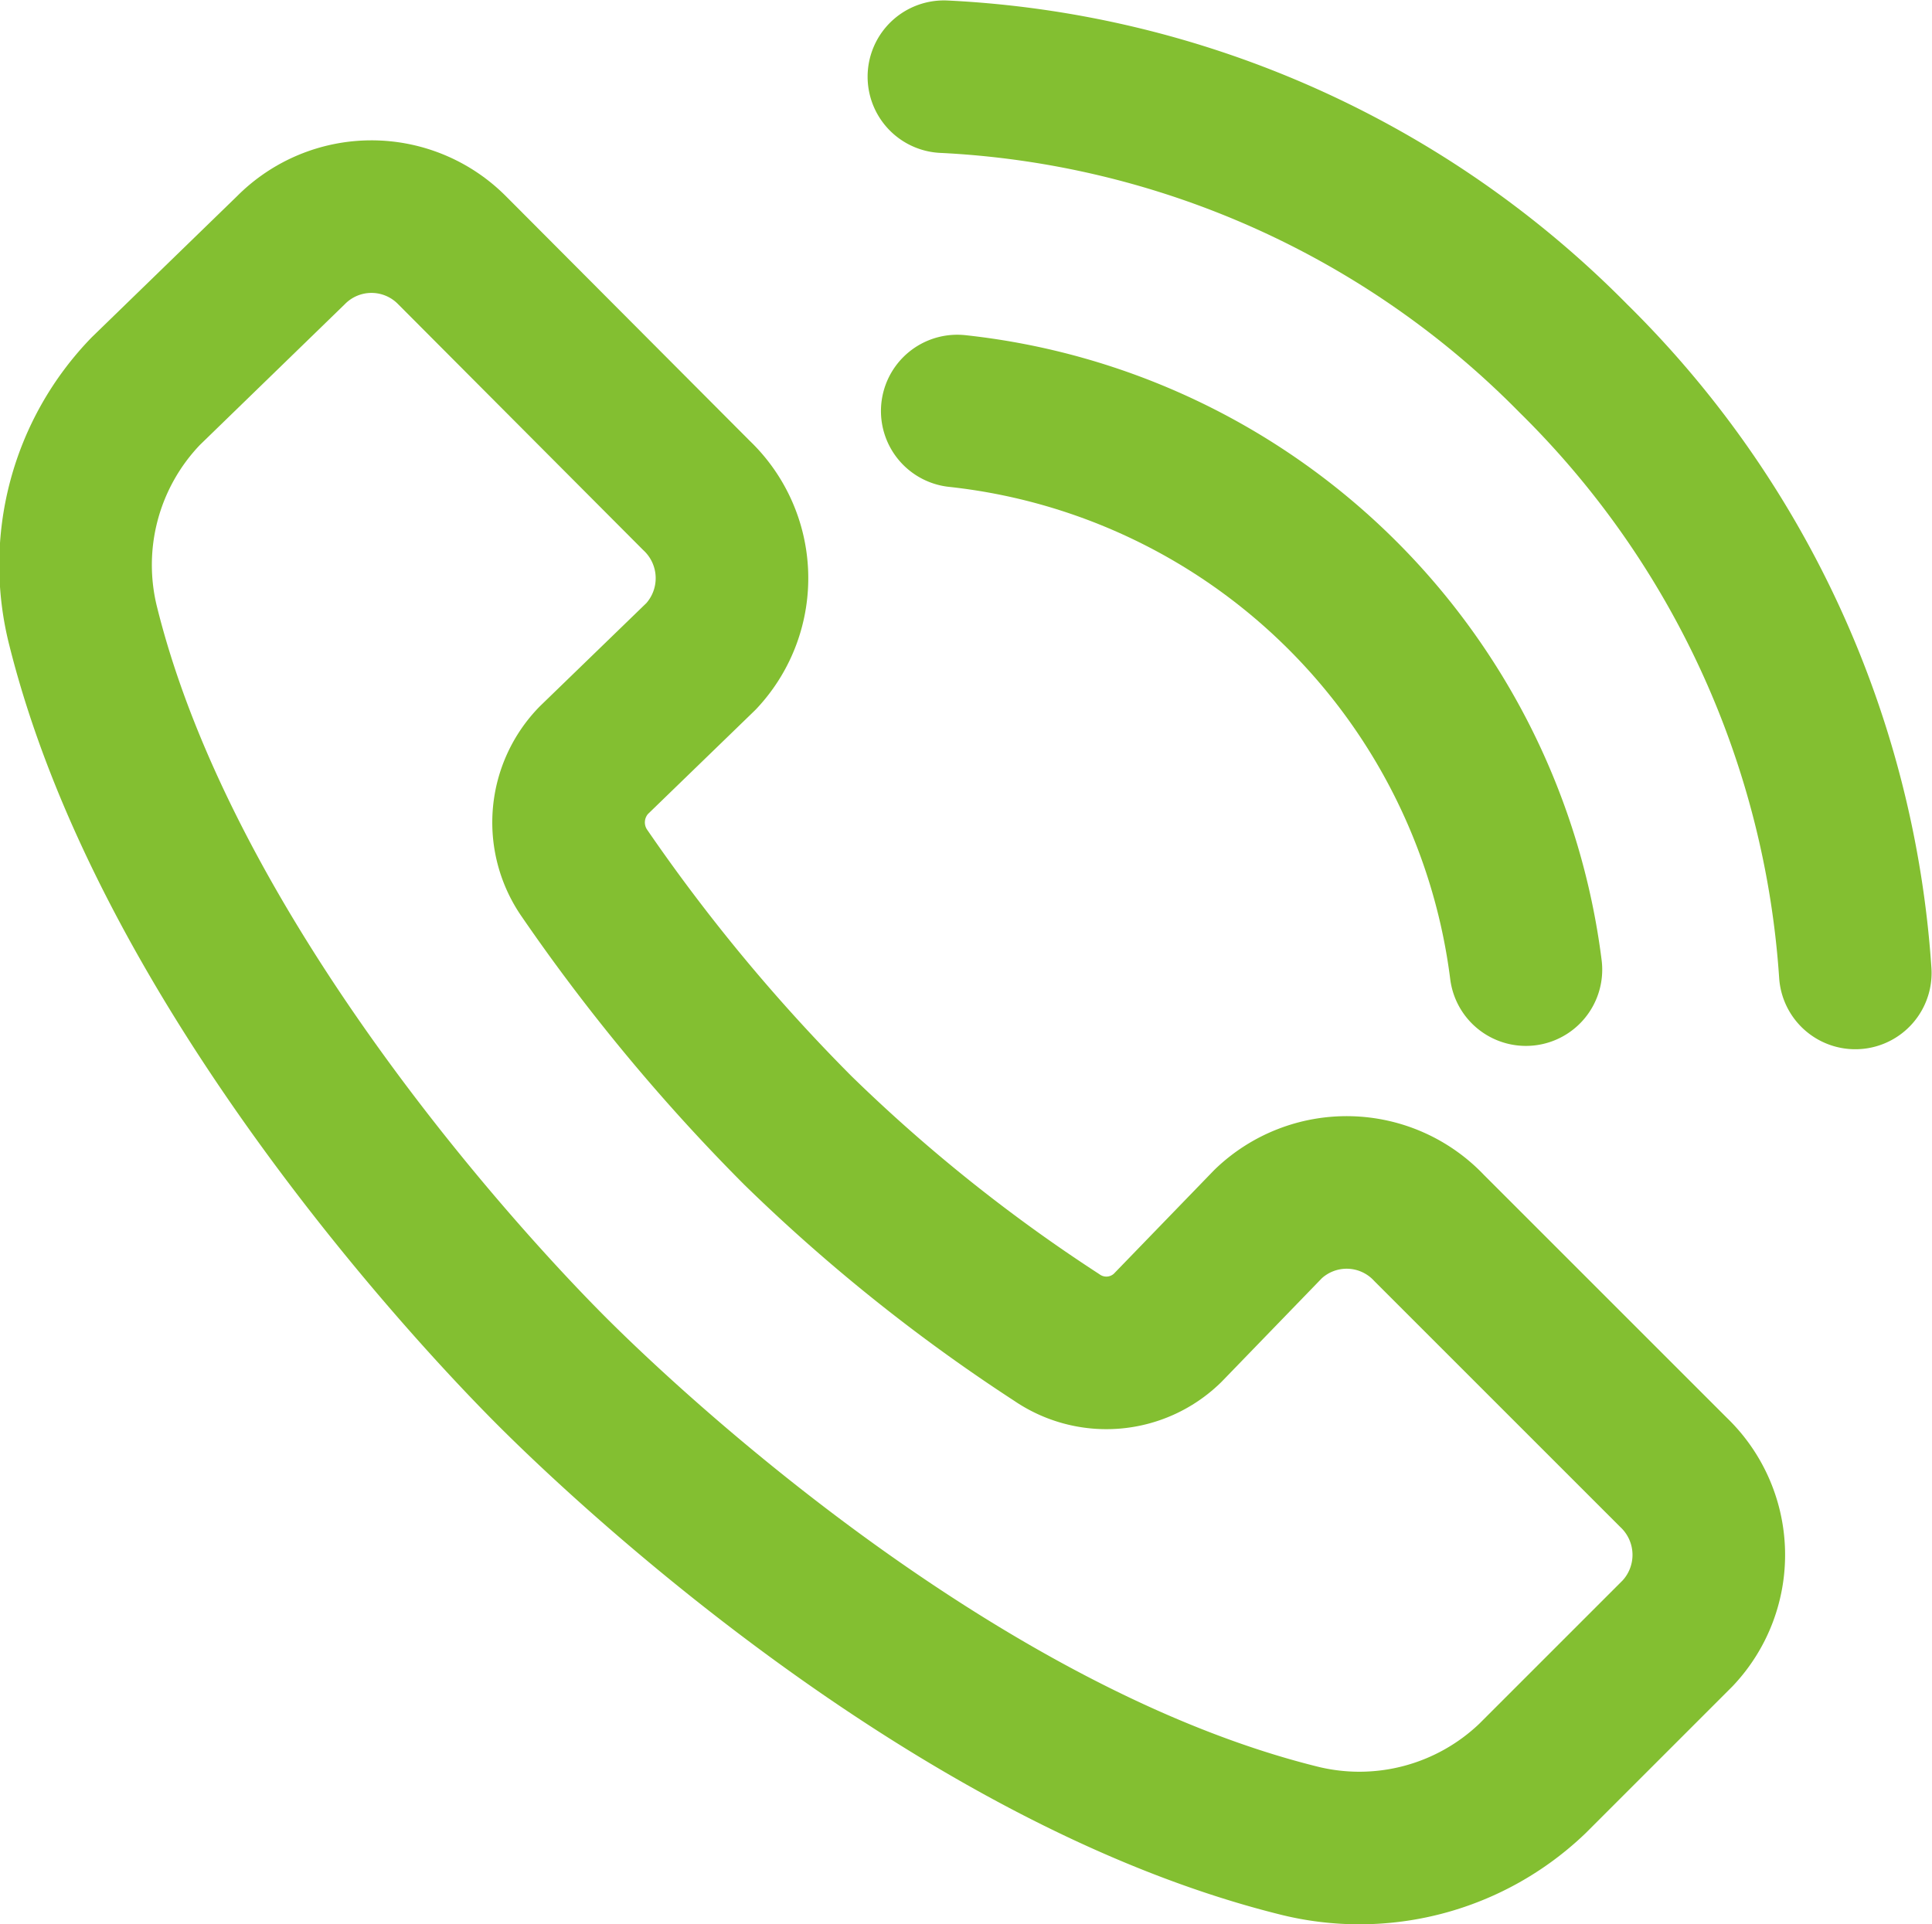
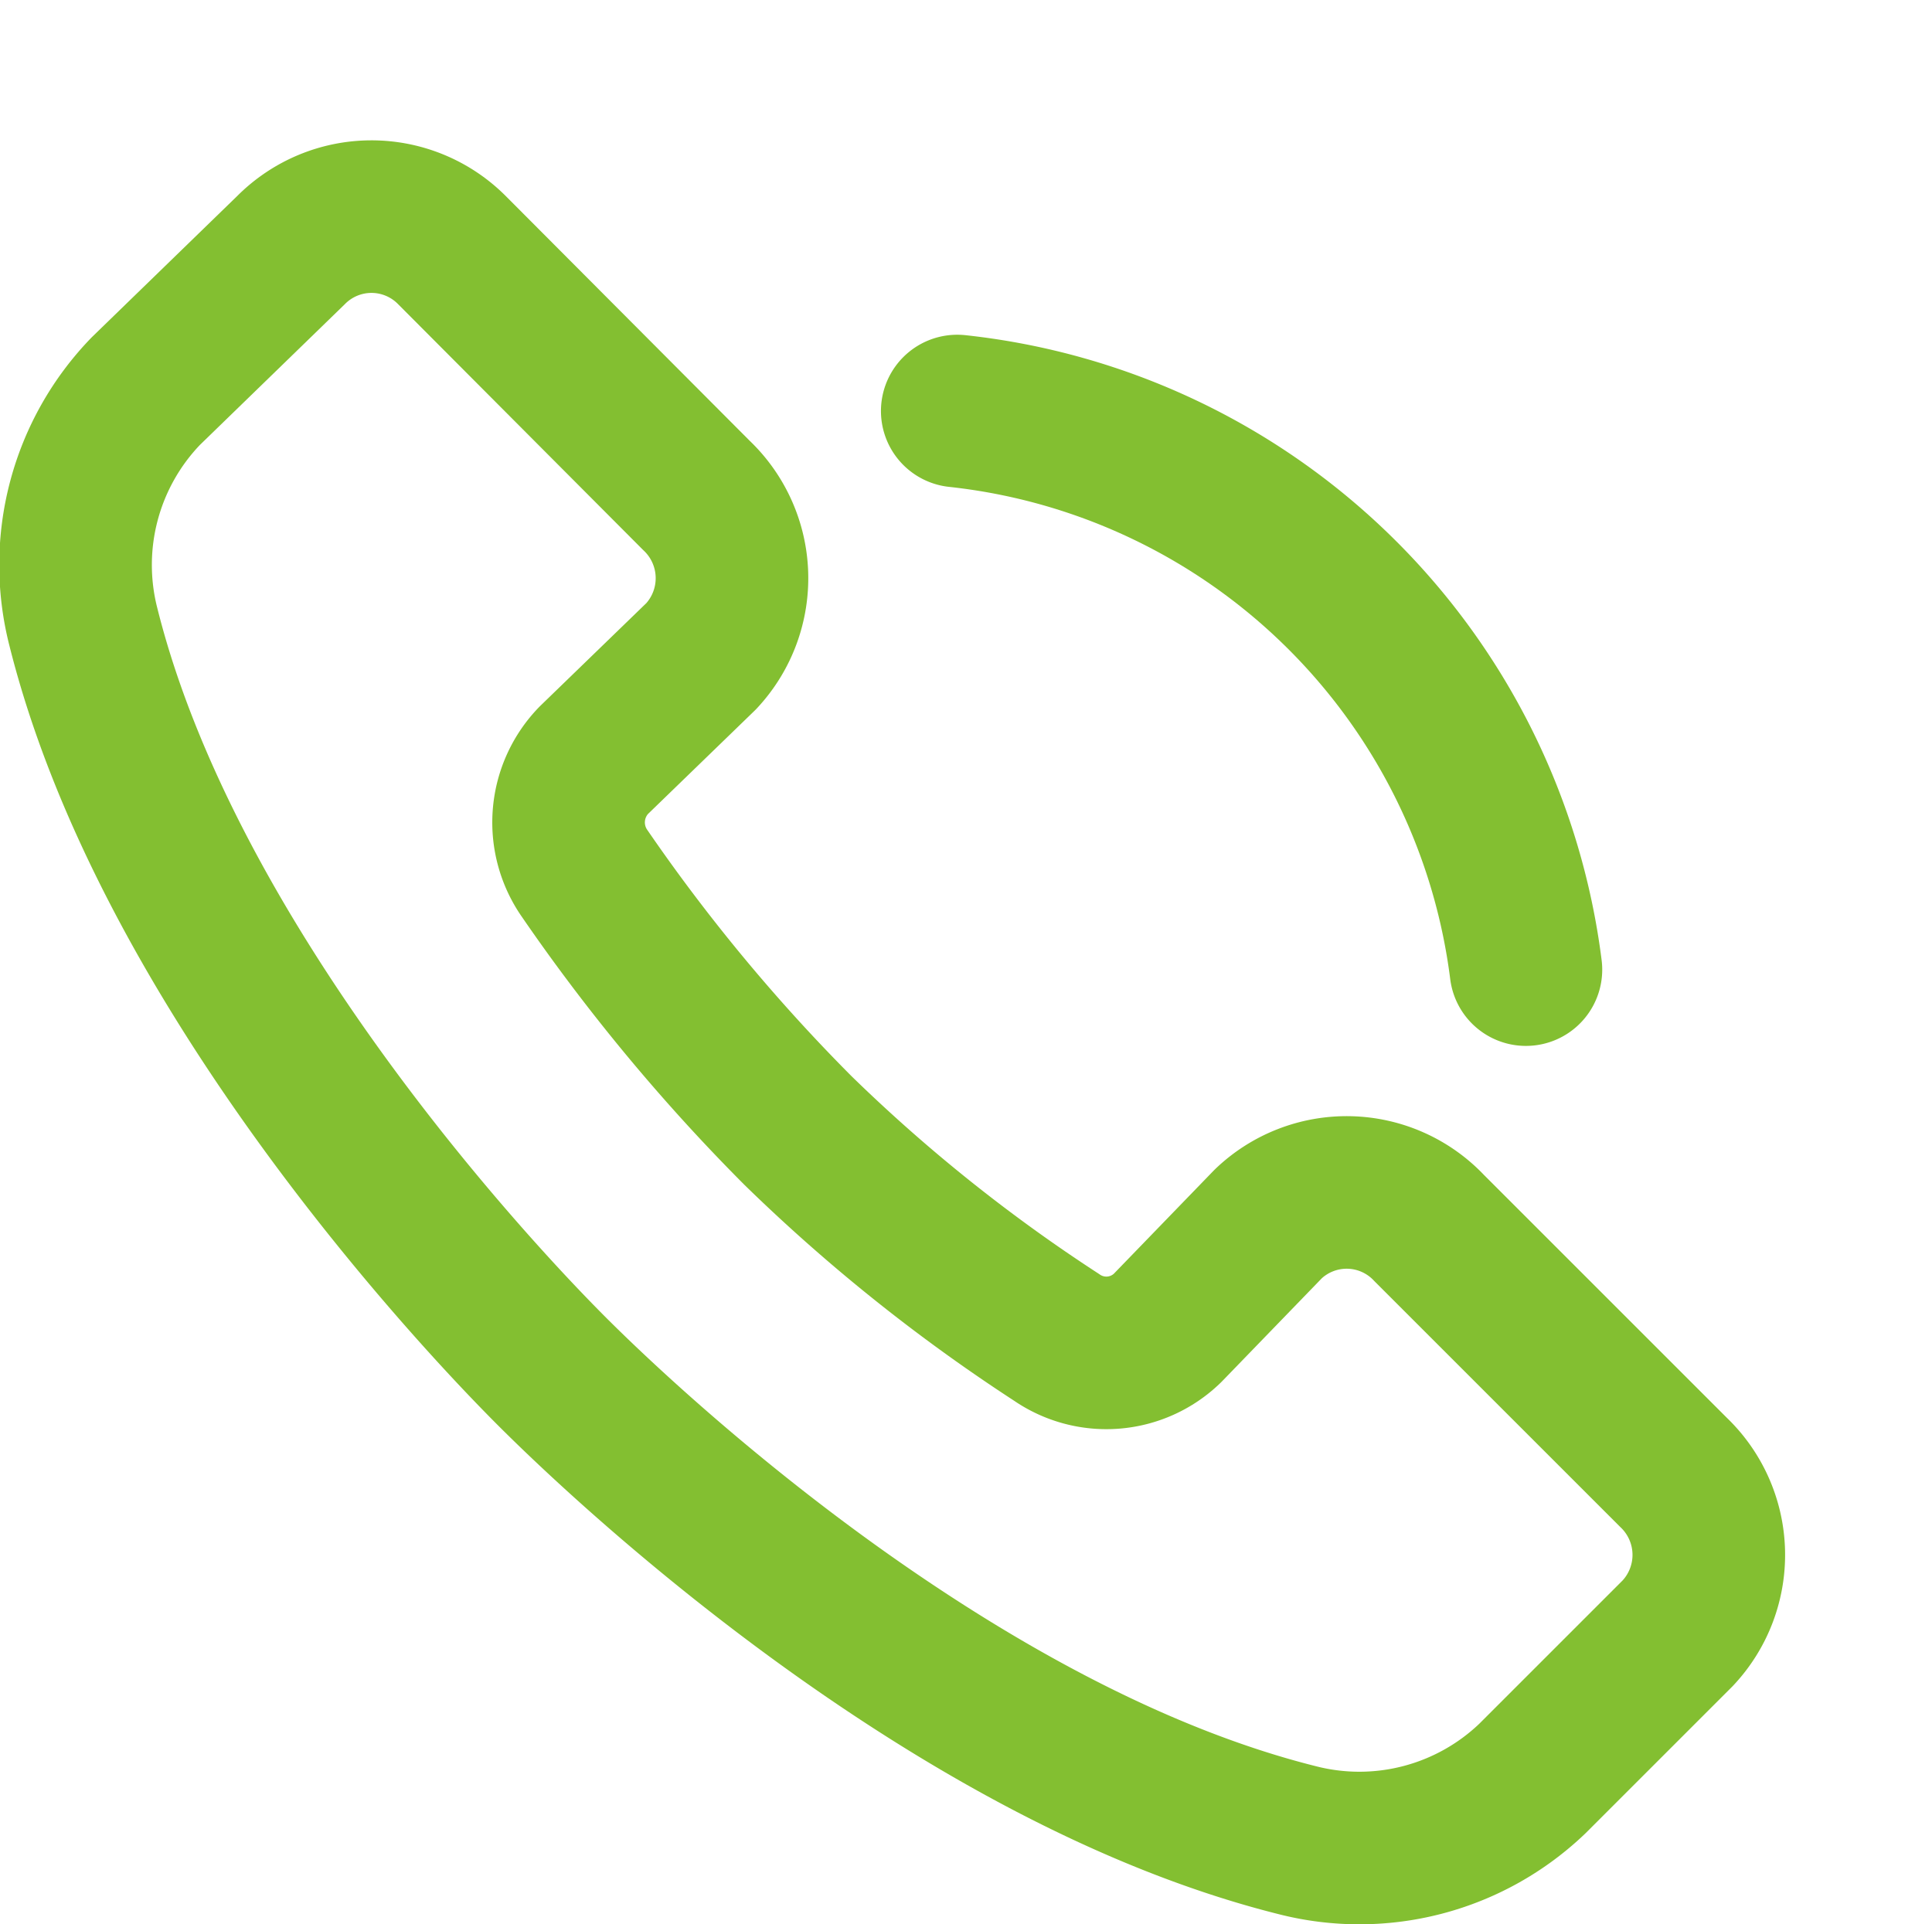
<svg xmlns="http://www.w3.org/2000/svg" width="23.17" height="23.08" viewBox="0 0 23.17 23.08">
  <defs>
    <style>.cls-1{fill:none;stroke:#83bf31;stroke-linecap:round;stroke-linejoin:round;stroke-width:1.83px;}</style>
  </defs>
  <g id="レイヤー_2" data-name="レイヤー 2">
    <g id="parts">
      <path class="cls-1" d="M11.48,4.93a7.71,7.71,0,0,1,6.82,6.7" />
-       <path class="cls-1" d="M11.32.92A11.37,11.37,0,0,1,18.87,4.3a11.41,11.41,0,0,1,3.38,7.37" />
      <path class="cls-1" d="M20.07,17.66l-2.93-2.93a1.36,1.36,0,0,0-1.93-.05L14,15.93a1.05,1.05,0,0,1-1.33.11,20.23,20.23,0,0,1-3.1-2.48A22.06,22.06,0,0,1,7,10.46a1.07,1.07,0,0,1,.12-1.34L8.41,7.87a1.37,1.37,0,0,0-.06-1.93L5.42,3A1.36,1.36,0,0,0,3.49,3L1.75,4.69A3,3,0,0,0,1,7.52c1,4,4.54,7.85,5.62,8.93s4.91,4.61,8.93,5.62a3,3,0,0,0,2.83-.74l1.74-1.74A1.37,1.37,0,0,0,20.07,17.66Z" />
    </g>
  </g>
</svg>